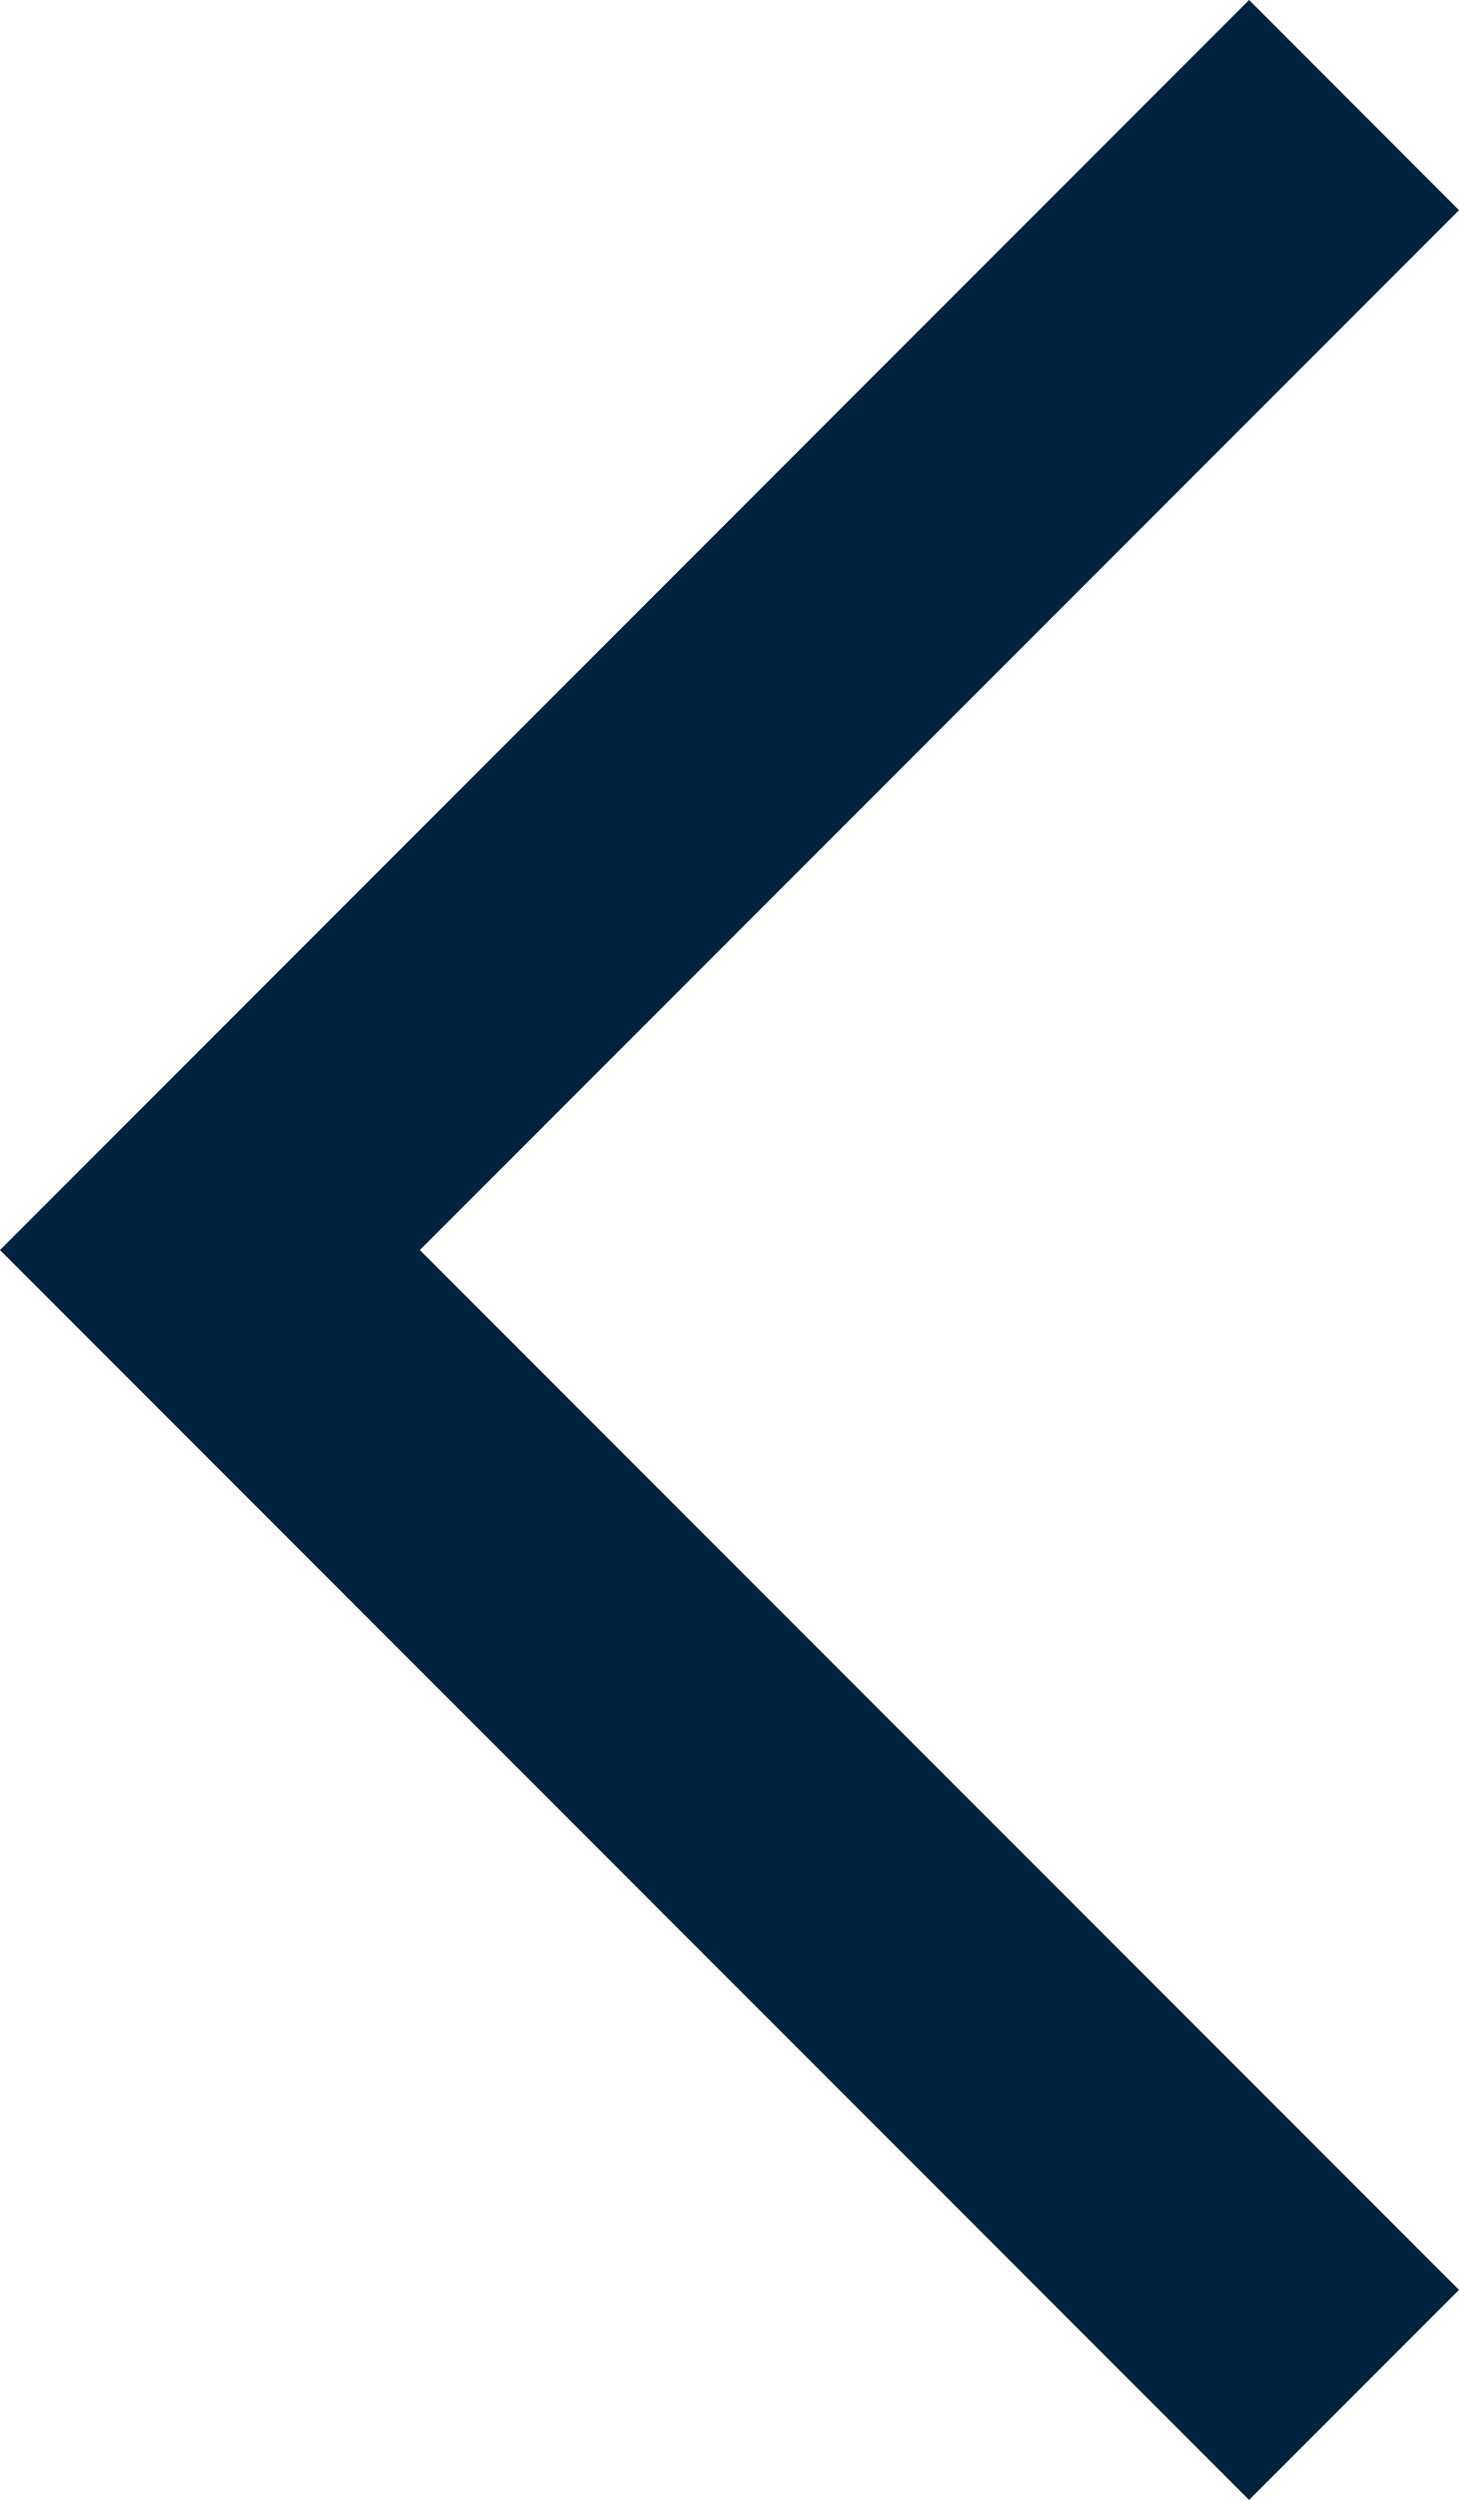
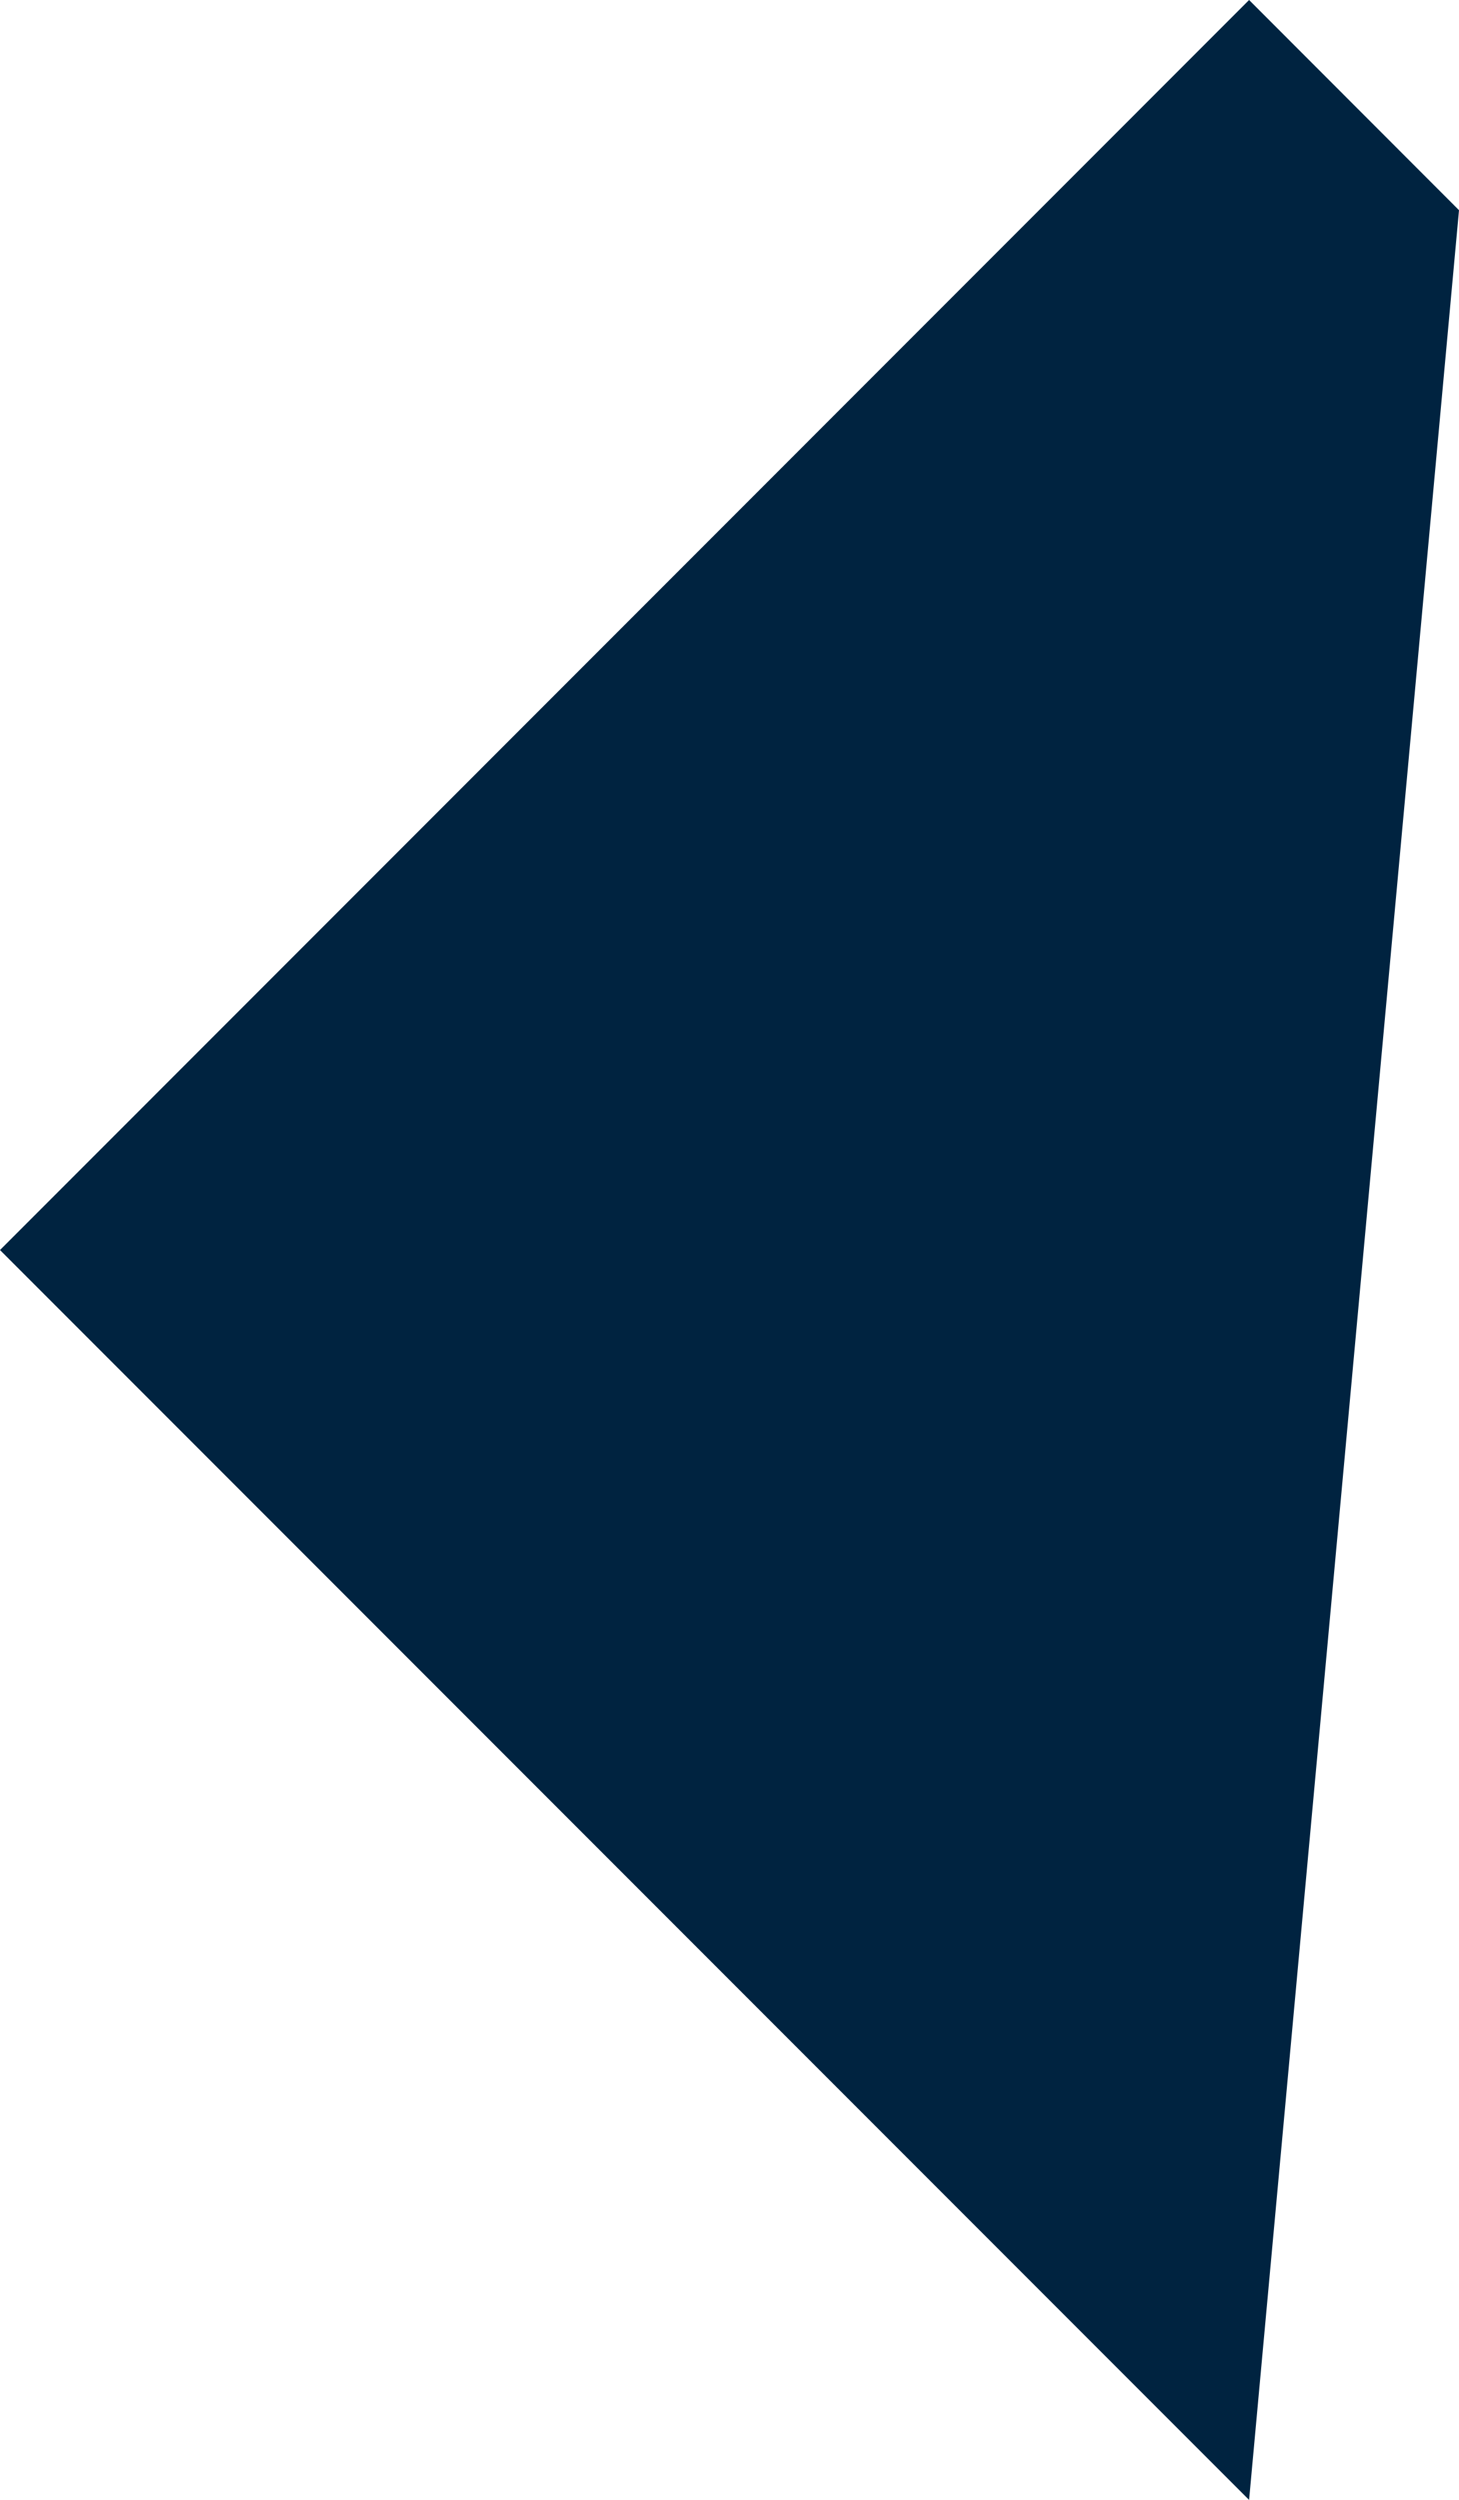
<svg xmlns="http://www.w3.org/2000/svg" width="9.828" height="16.829" viewBox="0 0 9.828 16.829">
-   <path id="Path_4358" data-name="Path 4358" d="M9.086,17.414.672,9,9.086.585,10.5,2l-7,7,7,7Z" transform="translate(-0.672 -0.585)" fill="#002340" />
+   <path id="Path_4358" data-name="Path 4358" d="M9.086,17.414.672,9,9.086.585,10.5,2Z" transform="translate(-0.672 -0.585)" fill="#002340" />
</svg>